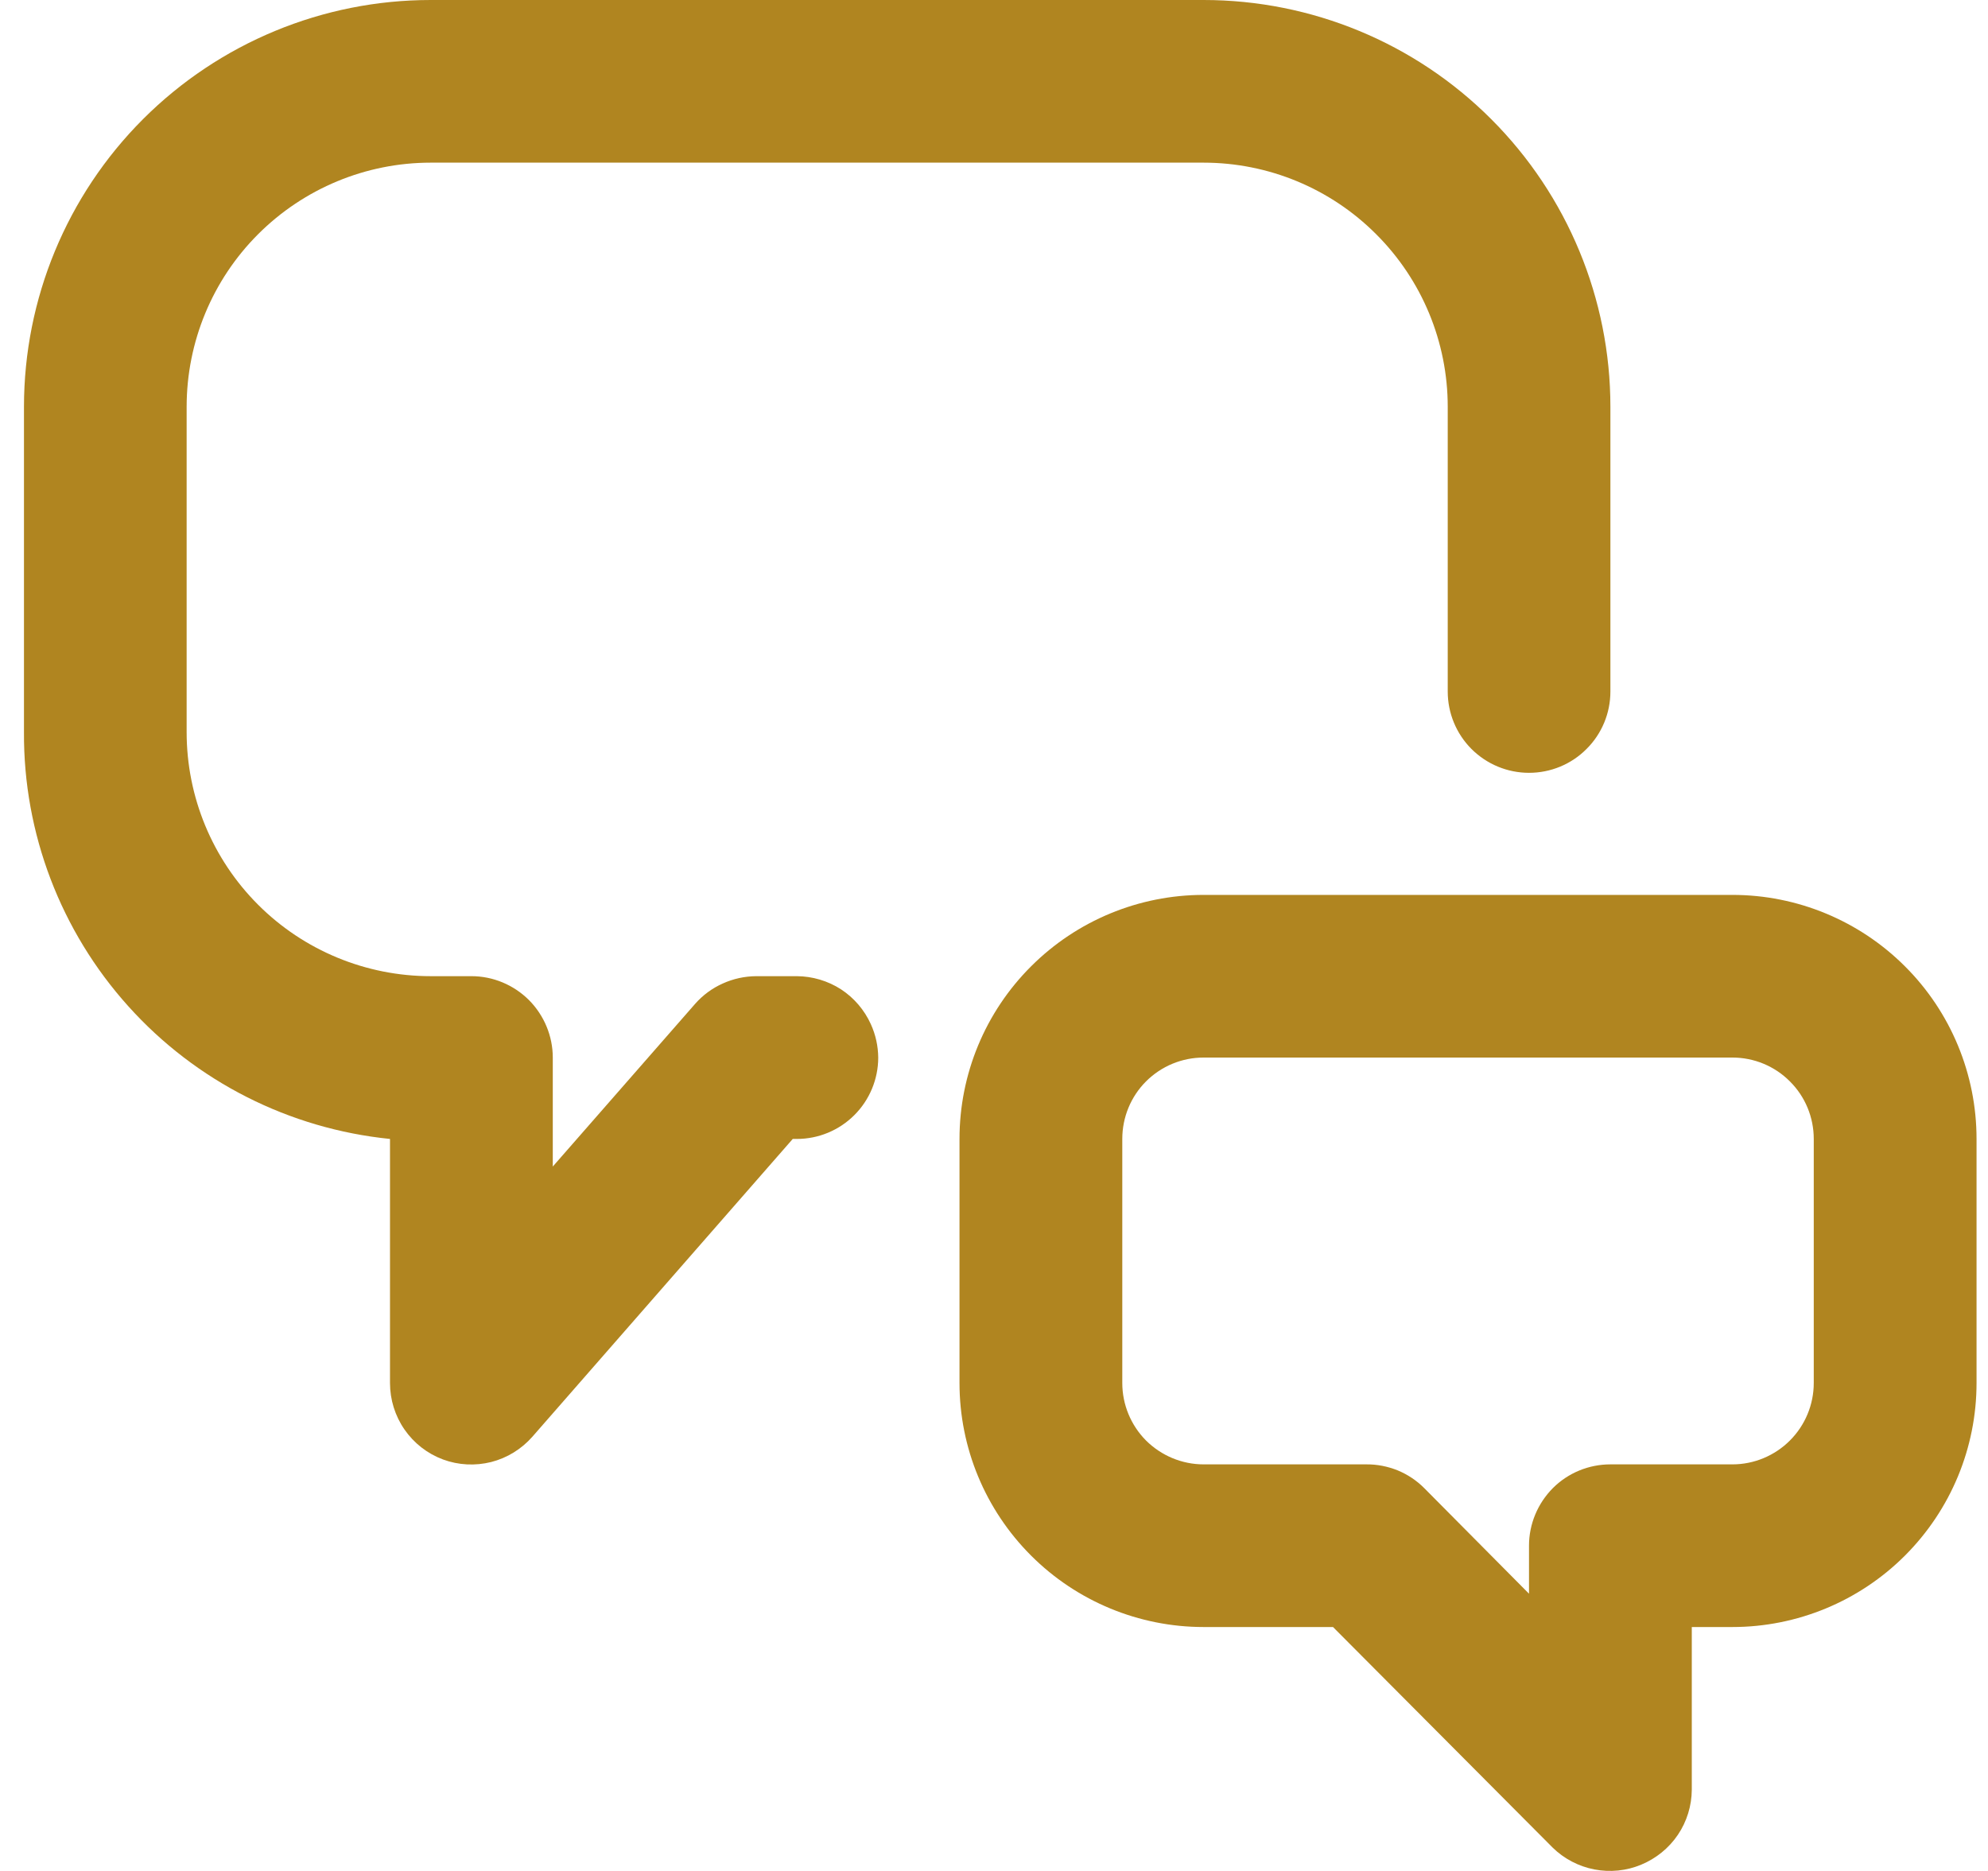
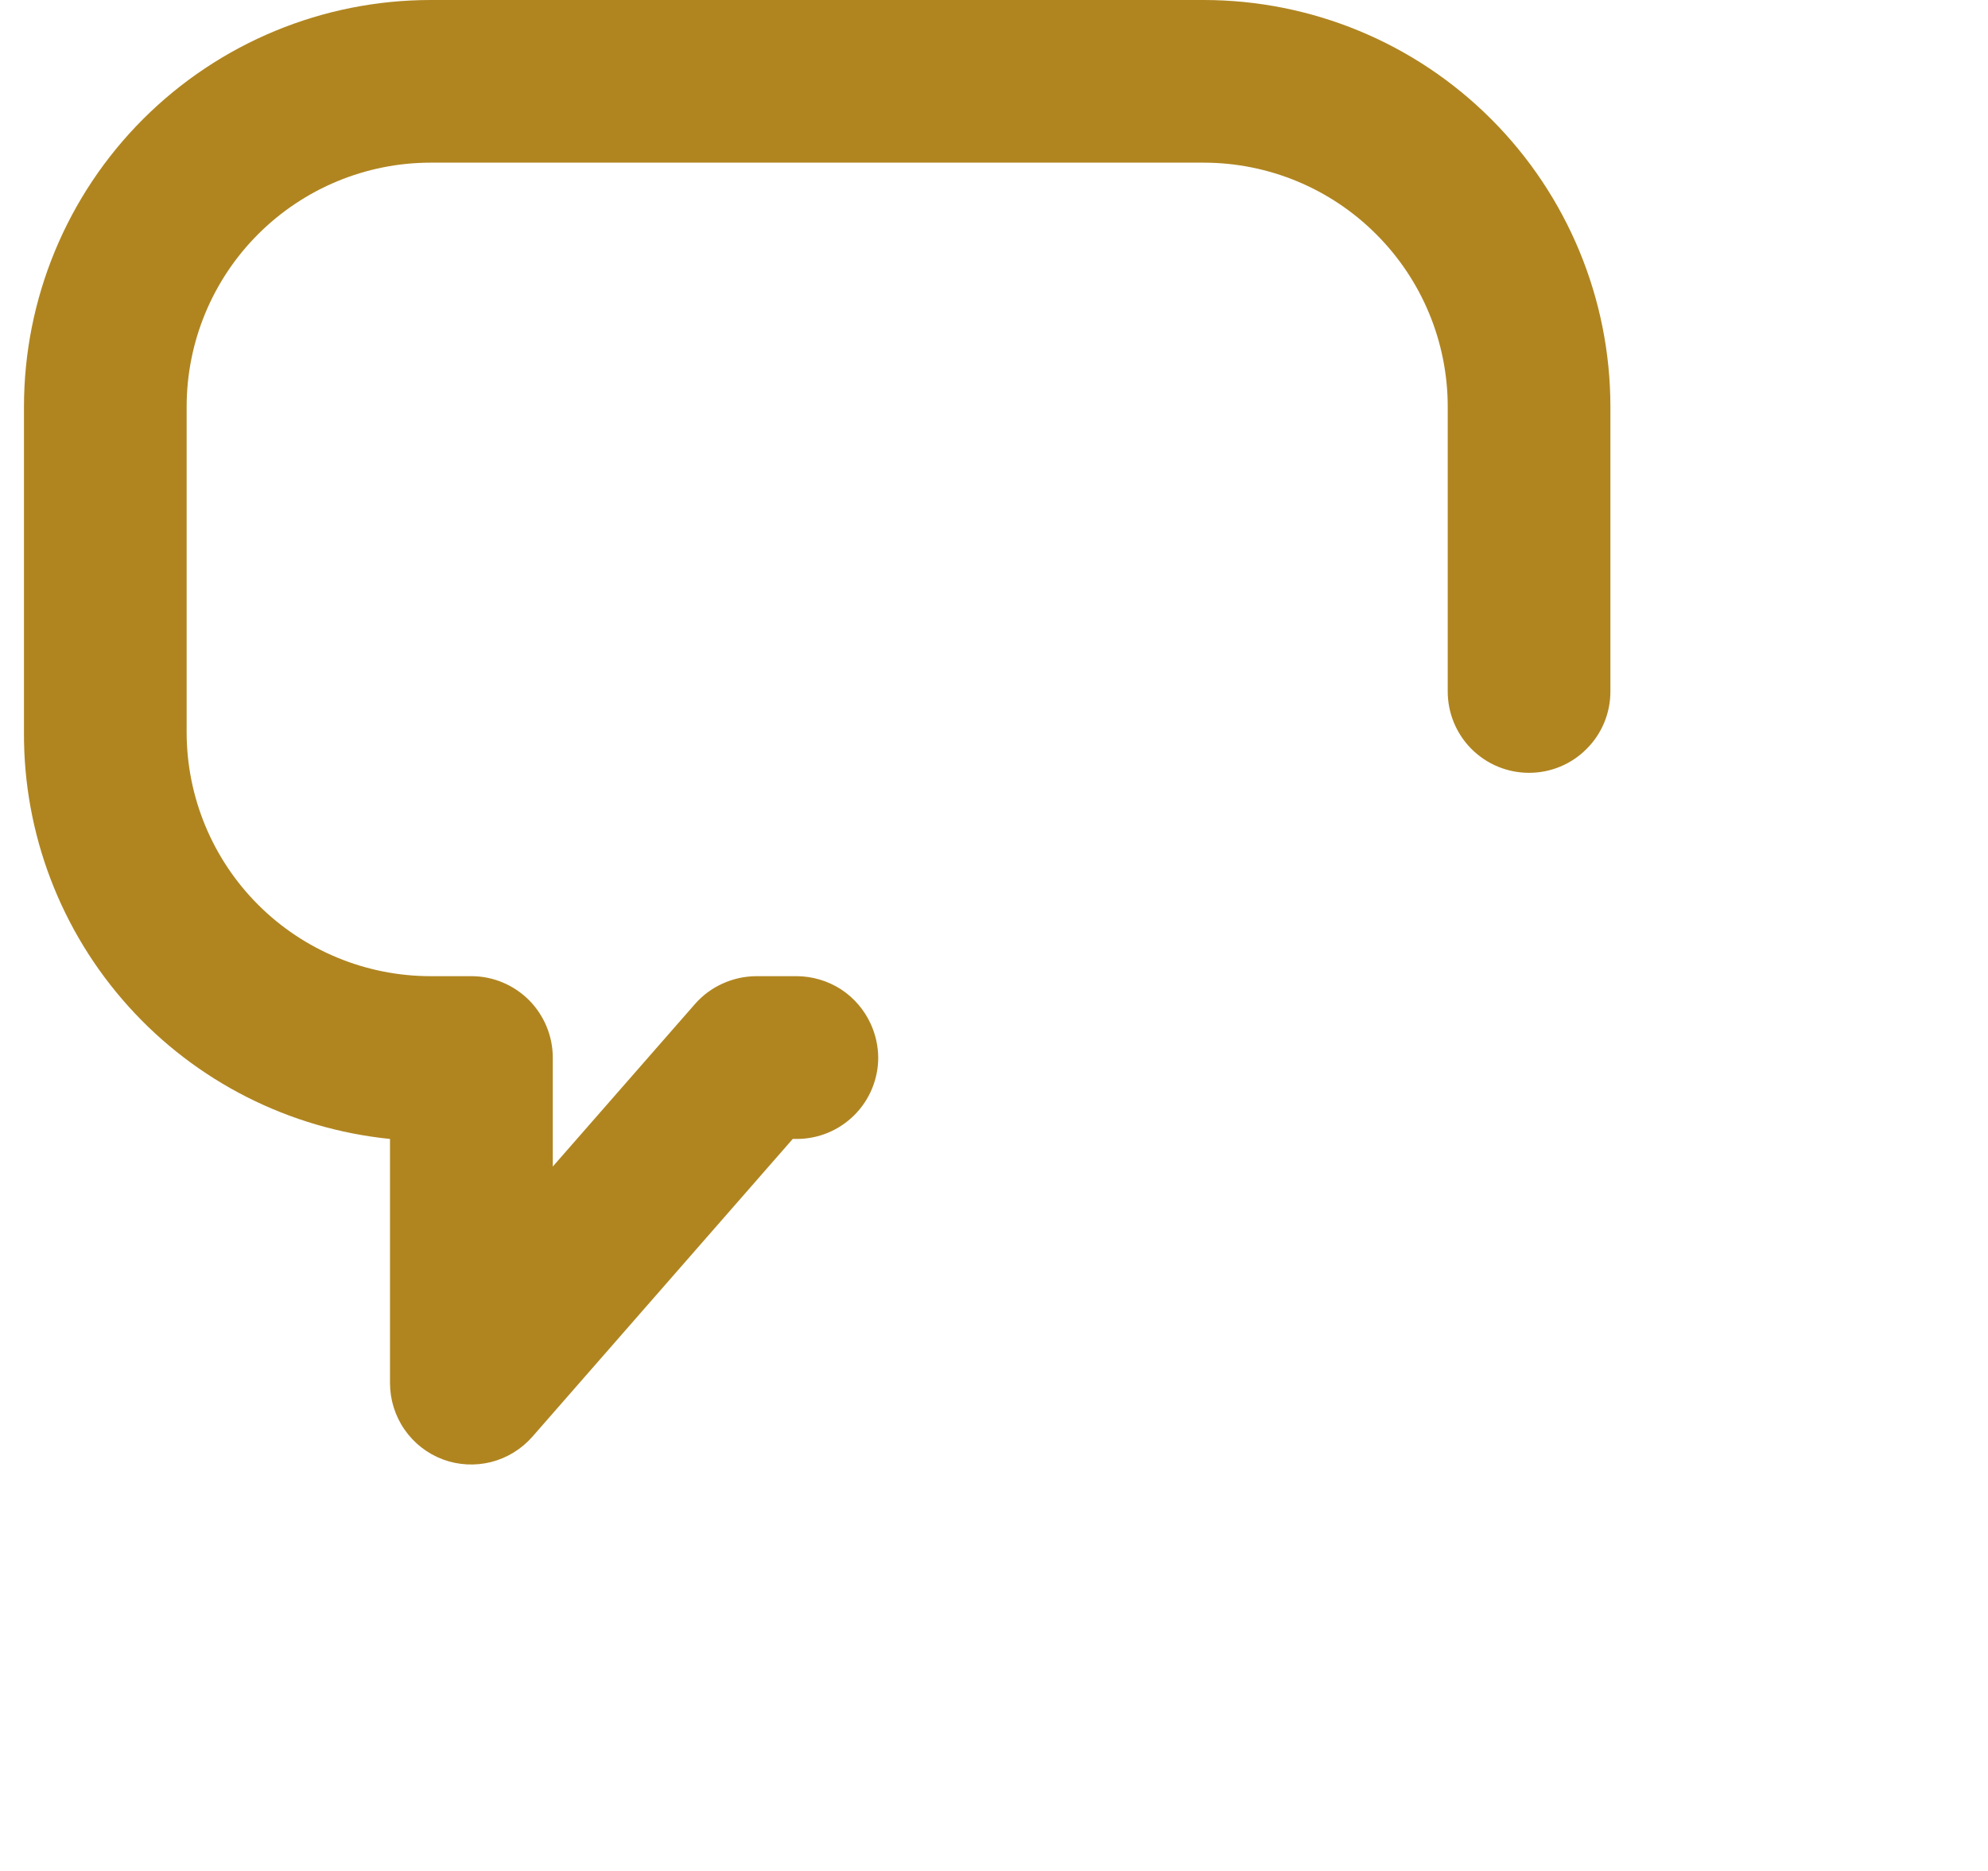
<svg xmlns="http://www.w3.org/2000/svg" width="17" height="16" viewBox="0 0 17 16" fill="none">
  <path d="M6.814 8.348H6.466C6.367 8.349 6.27 8.37 6.18 8.411C6.09 8.451 6.009 8.511 5.944 8.585L4.727 9.976V9.044C4.727 8.86 4.653 8.683 4.523 8.552C4.392 8.422 4.216 8.348 4.031 8.348H3.683C3.13 8.348 2.599 8.129 2.207 7.737C1.816 7.346 1.596 6.815 1.596 6.261V3.479C1.596 2.925 1.816 2.394 2.207 2.003C2.599 1.611 3.13 1.391 3.683 1.391H10.292C10.846 1.391 11.377 1.611 11.768 2.003C12.16 2.394 12.38 2.925 12.38 3.479V5.914C12.38 6.098 12.453 6.275 12.583 6.405C12.714 6.536 12.891 6.609 13.075 6.609C13.26 6.609 13.437 6.536 13.567 6.405C13.698 6.275 13.771 6.098 13.771 5.914V3.479C13.771 2.556 13.404 1.671 12.752 1.019C12.1 0.366 11.215 0 10.292 0H3.683C2.761 0 1.876 0.366 1.223 1.019C0.571 1.671 0.205 2.556 0.205 3.479V6.261C0.2 7.127 0.519 7.963 1.098 8.606C1.676 9.249 2.474 9.653 3.335 9.74V11.827C3.335 11.969 3.378 12.108 3.459 12.225C3.54 12.342 3.654 12.431 3.788 12.481C3.92 12.53 4.064 12.537 4.2 12.503C4.337 12.468 4.46 12.392 4.553 12.286L6.779 9.74H6.814C6.998 9.74 7.175 9.667 7.306 9.536C7.436 9.406 7.51 9.229 7.51 9.044C7.509 8.946 7.488 8.849 7.447 8.759C7.392 8.637 7.303 8.533 7.191 8.46C7.079 8.388 6.948 8.349 6.814 8.348Z" fill="#B08520" />
-   <path d="M14.815 7.653H10.292C9.739 7.653 9.208 7.873 8.817 8.264C8.425 8.655 8.205 9.186 8.205 9.74V11.827C8.205 12.381 8.425 12.911 8.817 13.303C9.208 13.694 9.739 13.914 10.292 13.914H11.399L13.277 15.8C13.375 15.896 13.499 15.961 13.634 15.987C13.769 16.013 13.909 15.999 14.035 15.946C14.162 15.893 14.271 15.805 14.348 15.691C14.425 15.577 14.466 15.443 14.467 15.306V13.914H14.815C15.368 13.914 15.899 13.694 16.29 13.303C16.682 12.911 16.902 12.381 16.902 11.827V9.74C16.902 9.186 16.682 8.655 16.29 8.264C15.899 7.873 15.368 7.653 14.815 7.653ZM15.51 11.827C15.51 12.011 15.437 12.188 15.306 12.319C15.176 12.449 14.999 12.523 14.815 12.523H13.771C13.586 12.523 13.409 12.596 13.279 12.726C13.149 12.857 13.075 13.034 13.075 13.218V13.629L12.178 12.725C12.113 12.66 12.036 12.609 11.951 12.574C11.866 12.54 11.775 12.522 11.684 12.523H10.292C10.108 12.523 9.931 12.449 9.8 12.319C9.67 12.188 9.597 12.011 9.597 11.827V9.74C9.597 9.555 9.67 9.378 9.8 9.248C9.931 9.117 10.108 9.044 10.292 9.044H14.815C14.999 9.044 15.176 9.117 15.306 9.248C15.437 9.378 15.51 9.555 15.51 9.74V11.827Z" fill="#B08520" />
</svg>